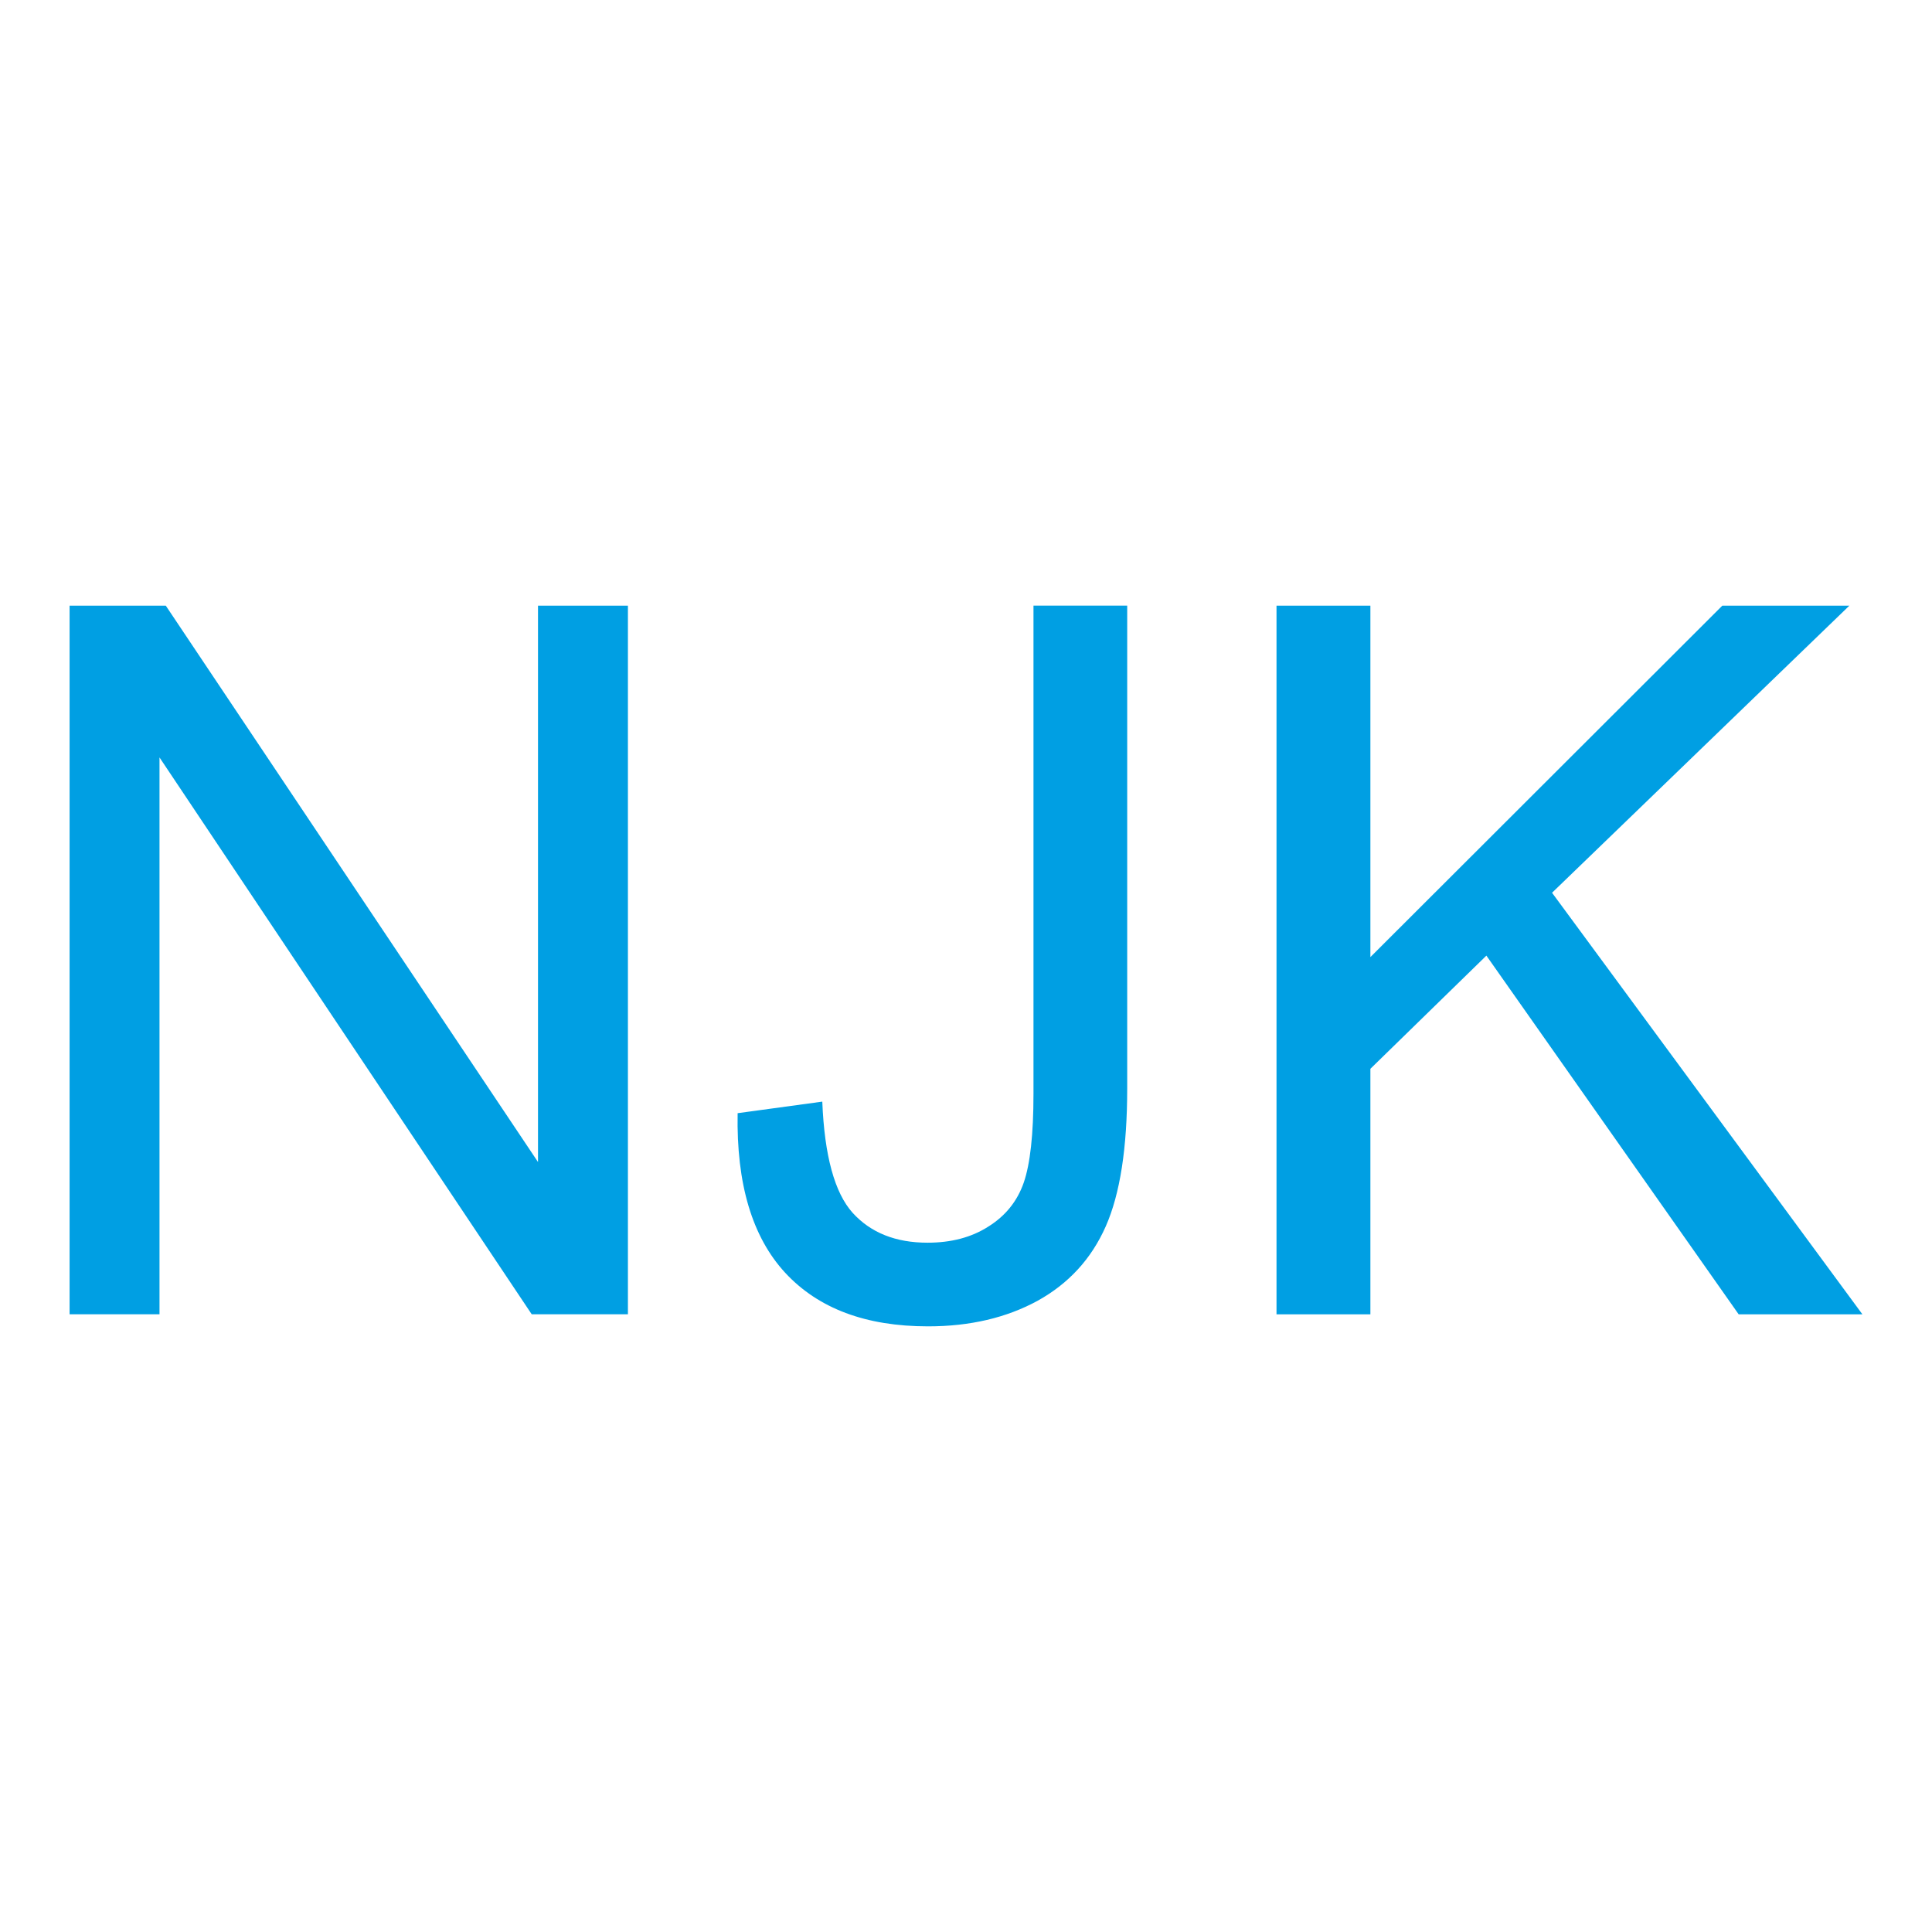
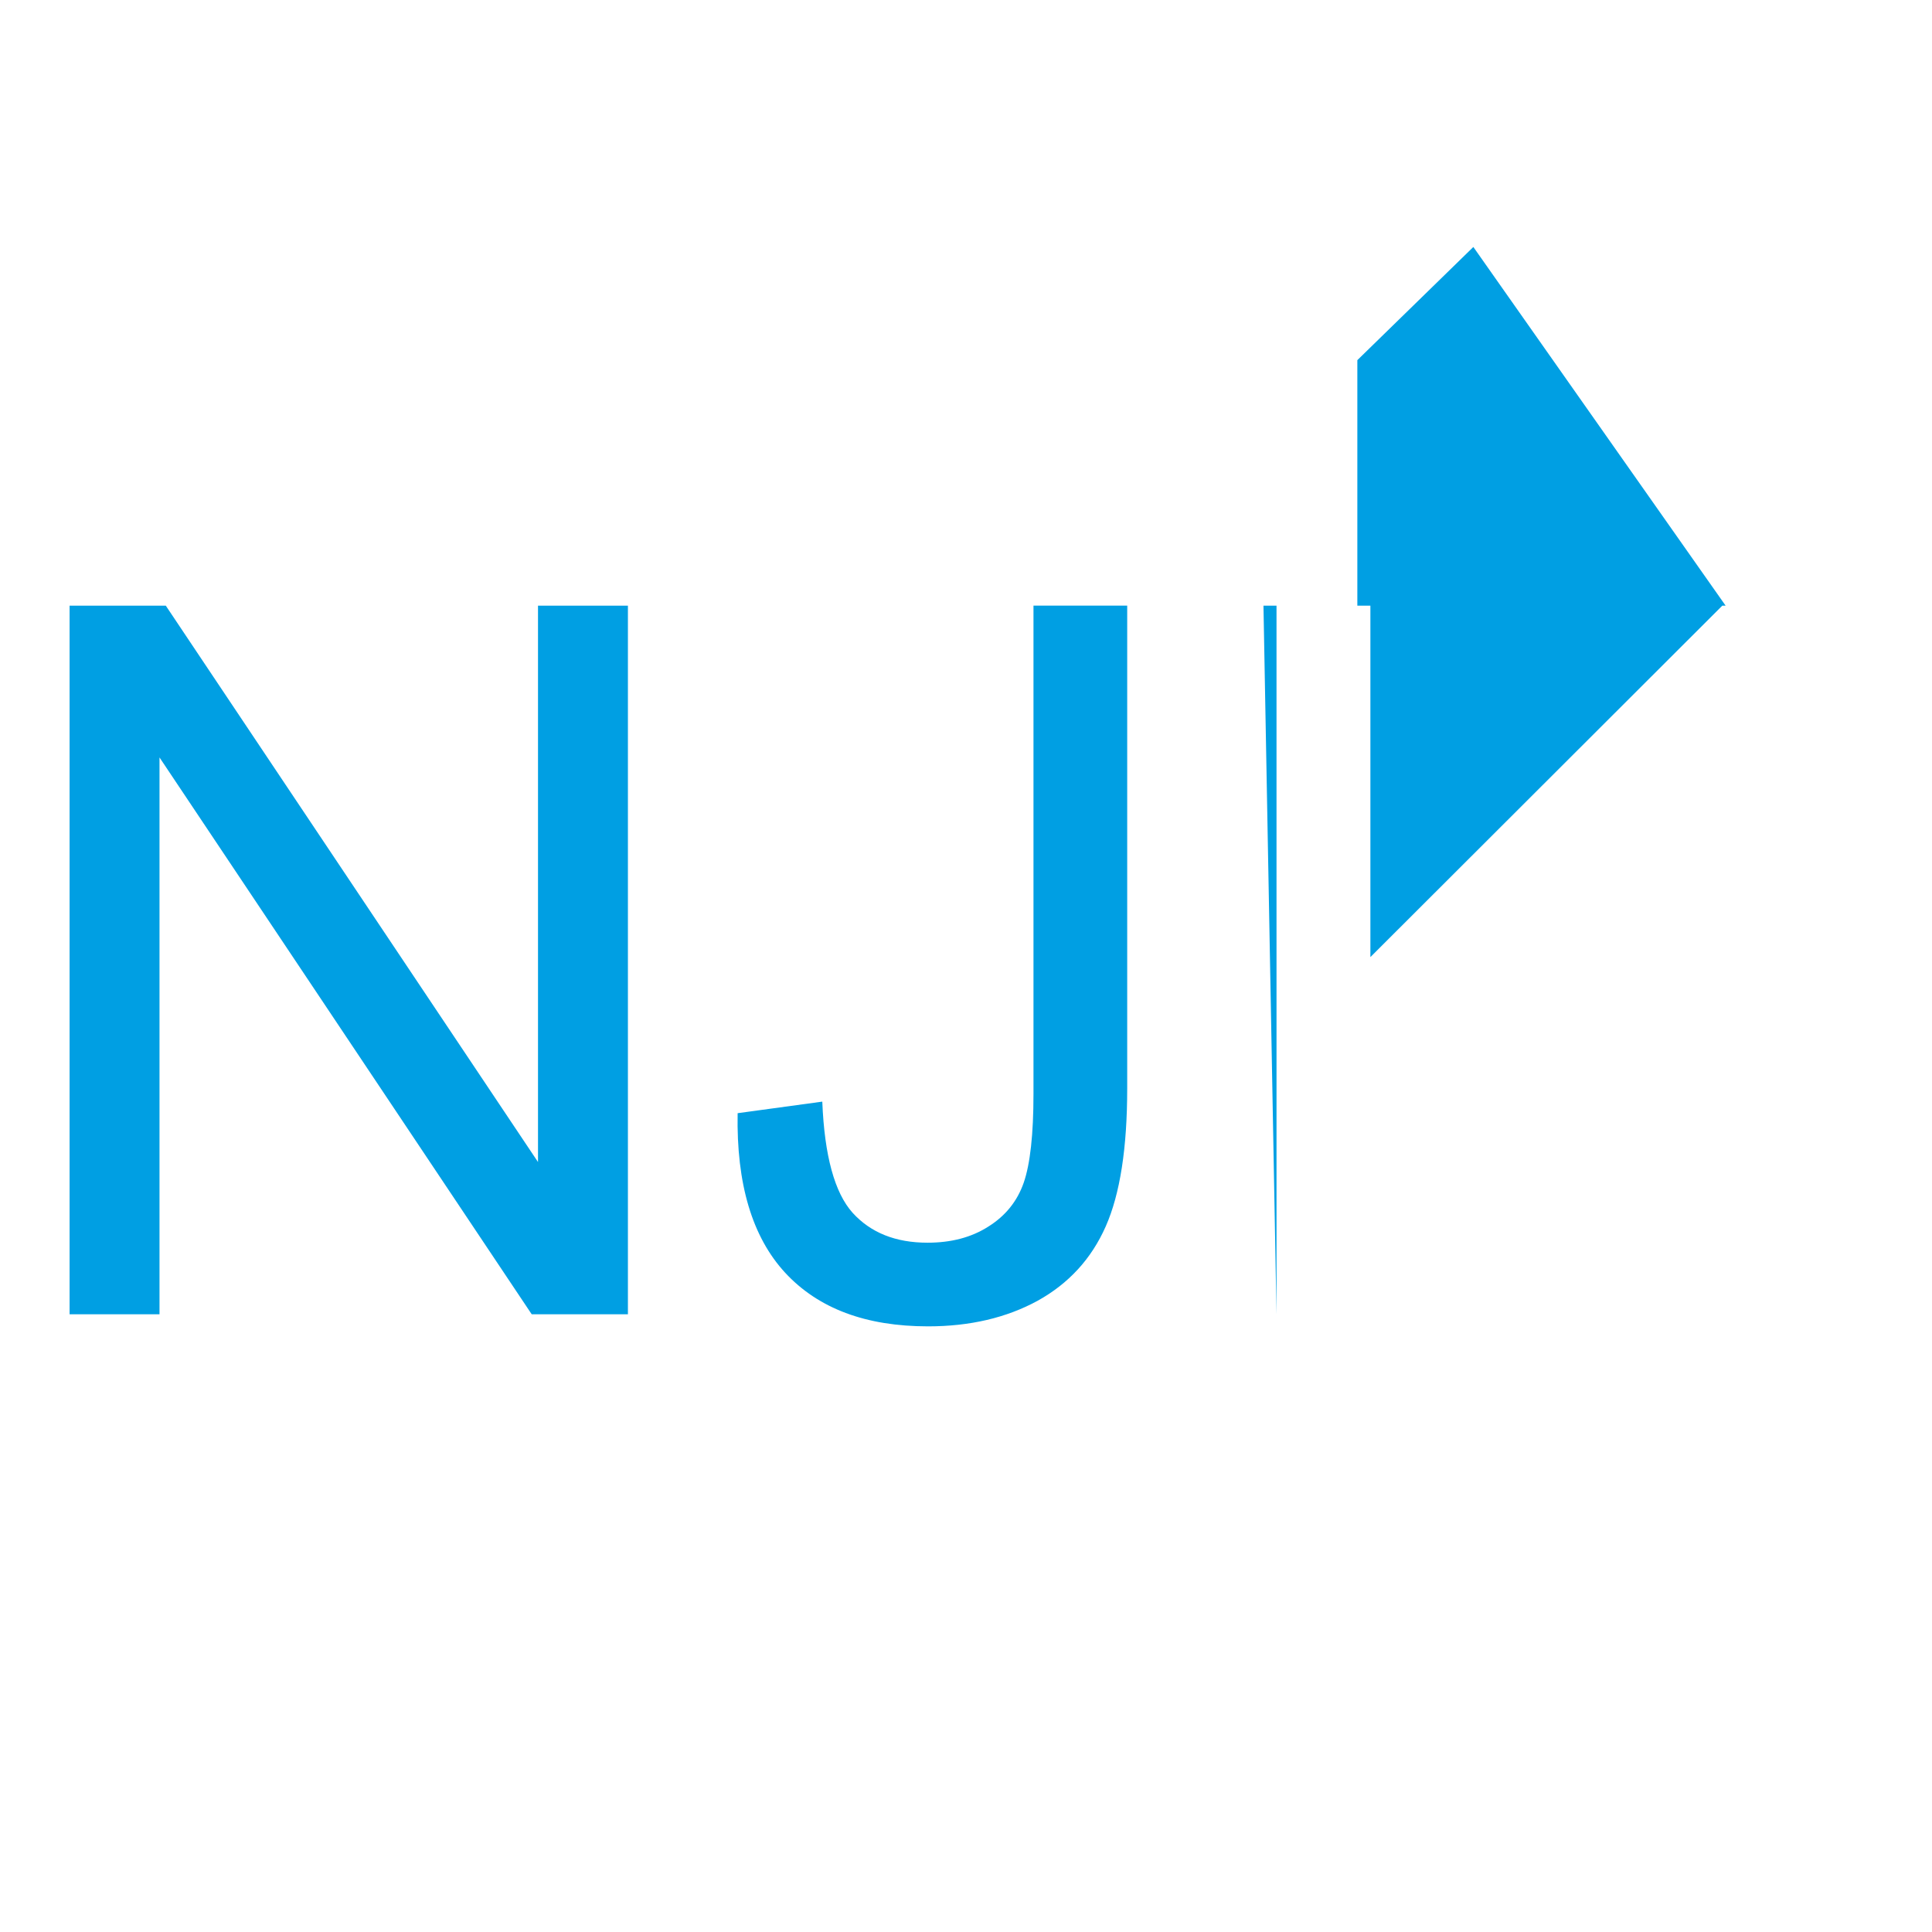
<svg xmlns="http://www.w3.org/2000/svg" id="Ebene_1" version="1.1" viewBox="0 0 1000 1000">
  <defs>
    <style>
      .st0 {
        fill: #009fe3;
      }
    </style>
  </defs>
-   <path class="st0" d="M36.02,680.28v-366.79h49.79l192.66,287.97v-287.97h46.54v366.79h-49.79L82.56,392.05v288.23h-46.54ZM381.81,576.18l43.81-5.98c1.11,28.01,6.41,47.23,15.71,57.56,9.39,10.33,22.29,15.46,38.77,15.46,12.21,0,22.72-2.73,31.51-8.37,8.88-5.55,14.95-13.15,18.28-22.72,3.33-9.65,5.04-24.94,5.04-45.95v-252.7h48.51v249.97c0,30.66-3.67,54.49-11.1,71.31-7.43,16.82-19.22,29.63-35.27,38.52-16.14,8.8-35.01,13.24-56.71,13.24-32.2,0-56.79-9.22-73.96-27.75-17.08-18.53-25.28-46.03-24.6-82.58h0ZM660.72,680.28v-366.79h48.59v181.9l182.16-181.9h65.76l-153.89,148.6,160.64,218.2h-64.05l-130.58-185.66-60.04,58.58v127.08h-48.59Z" />
+   <path class="st0" d="M36.02,680.28v-366.79h49.79l192.66,287.97v-287.97h46.54v366.79h-49.79L82.56,392.05v288.23h-46.54ZM381.81,576.18l43.81-5.98c1.11,28.01,6.41,47.23,15.71,57.56,9.39,10.33,22.29,15.46,38.77,15.46,12.21,0,22.72-2.73,31.51-8.37,8.88-5.55,14.95-13.15,18.28-22.72,3.33-9.65,5.04-24.94,5.04-45.95v-252.7h48.51v249.97c0,30.66-3.67,54.49-11.1,71.31-7.43,16.82-19.22,29.63-35.27,38.52-16.14,8.8-35.01,13.24-56.71,13.24-32.2,0-56.79-9.22-73.96-27.75-17.08-18.53-25.28-46.03-24.6-82.58h0ZM660.72,680.28v-366.79h48.59v181.9l182.16-181.9h65.76h-64.05l-130.58-185.66-60.04,58.58v127.08h-48.59Z" />
</svg>